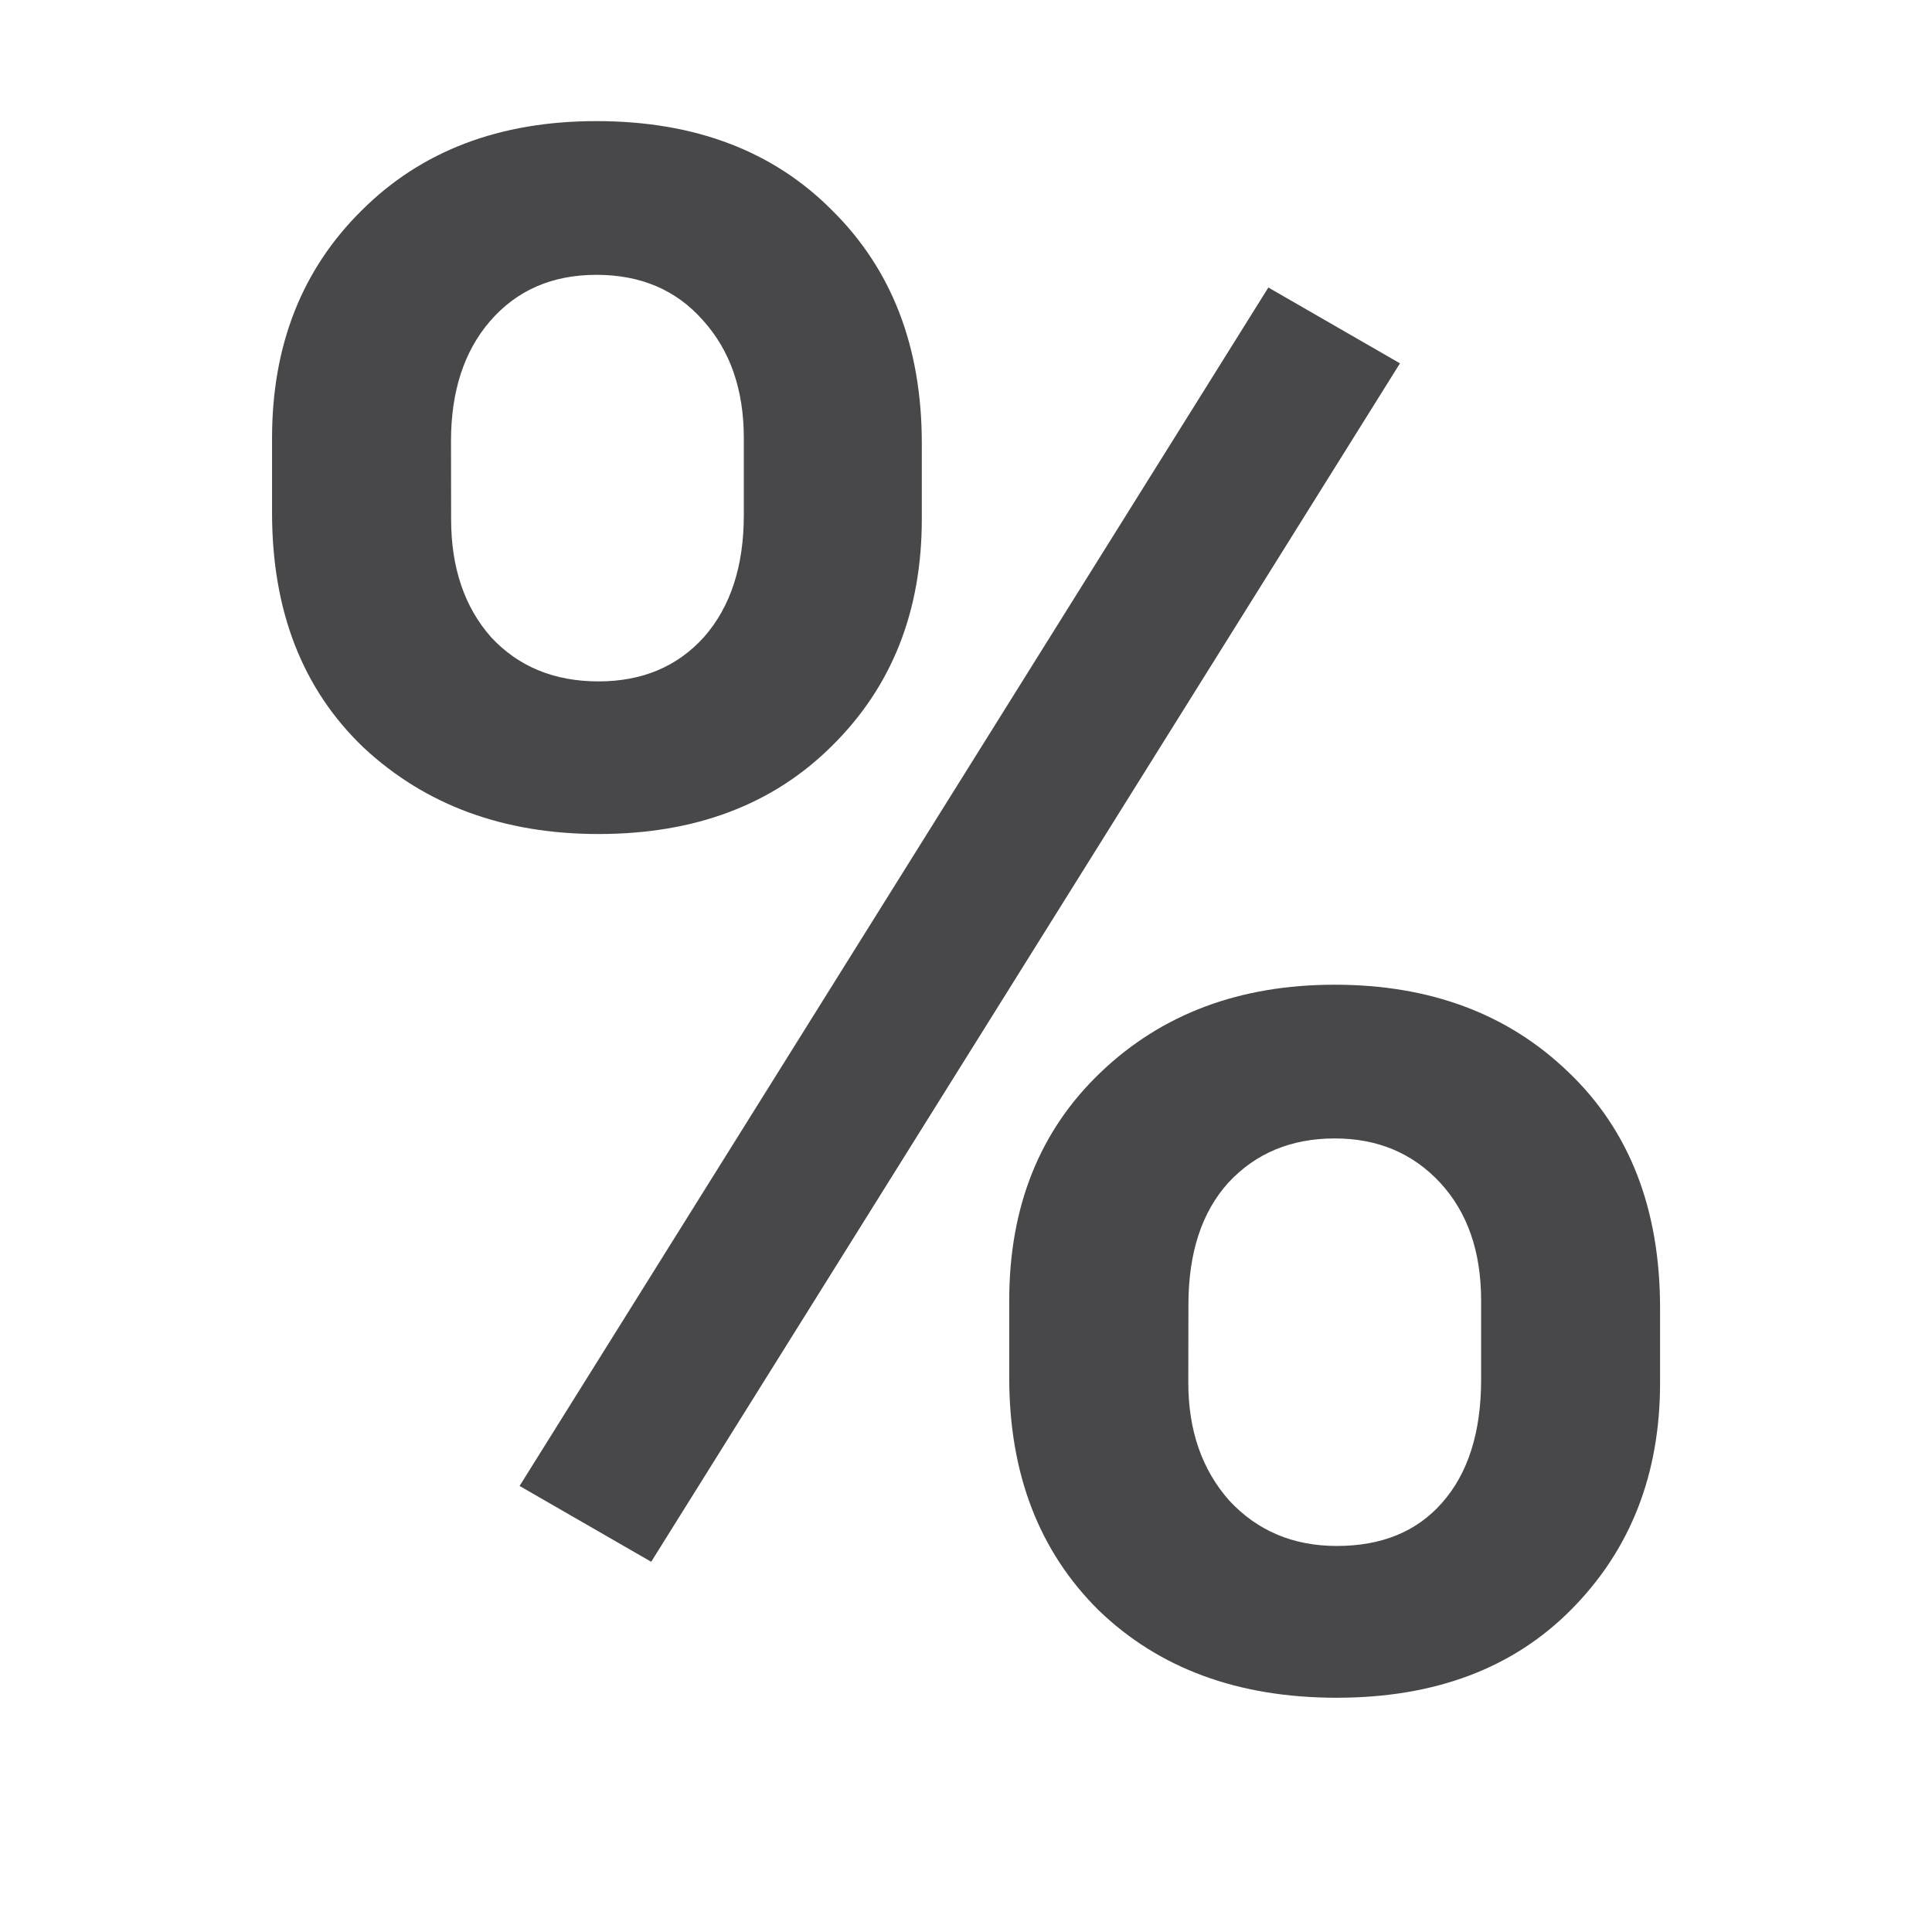
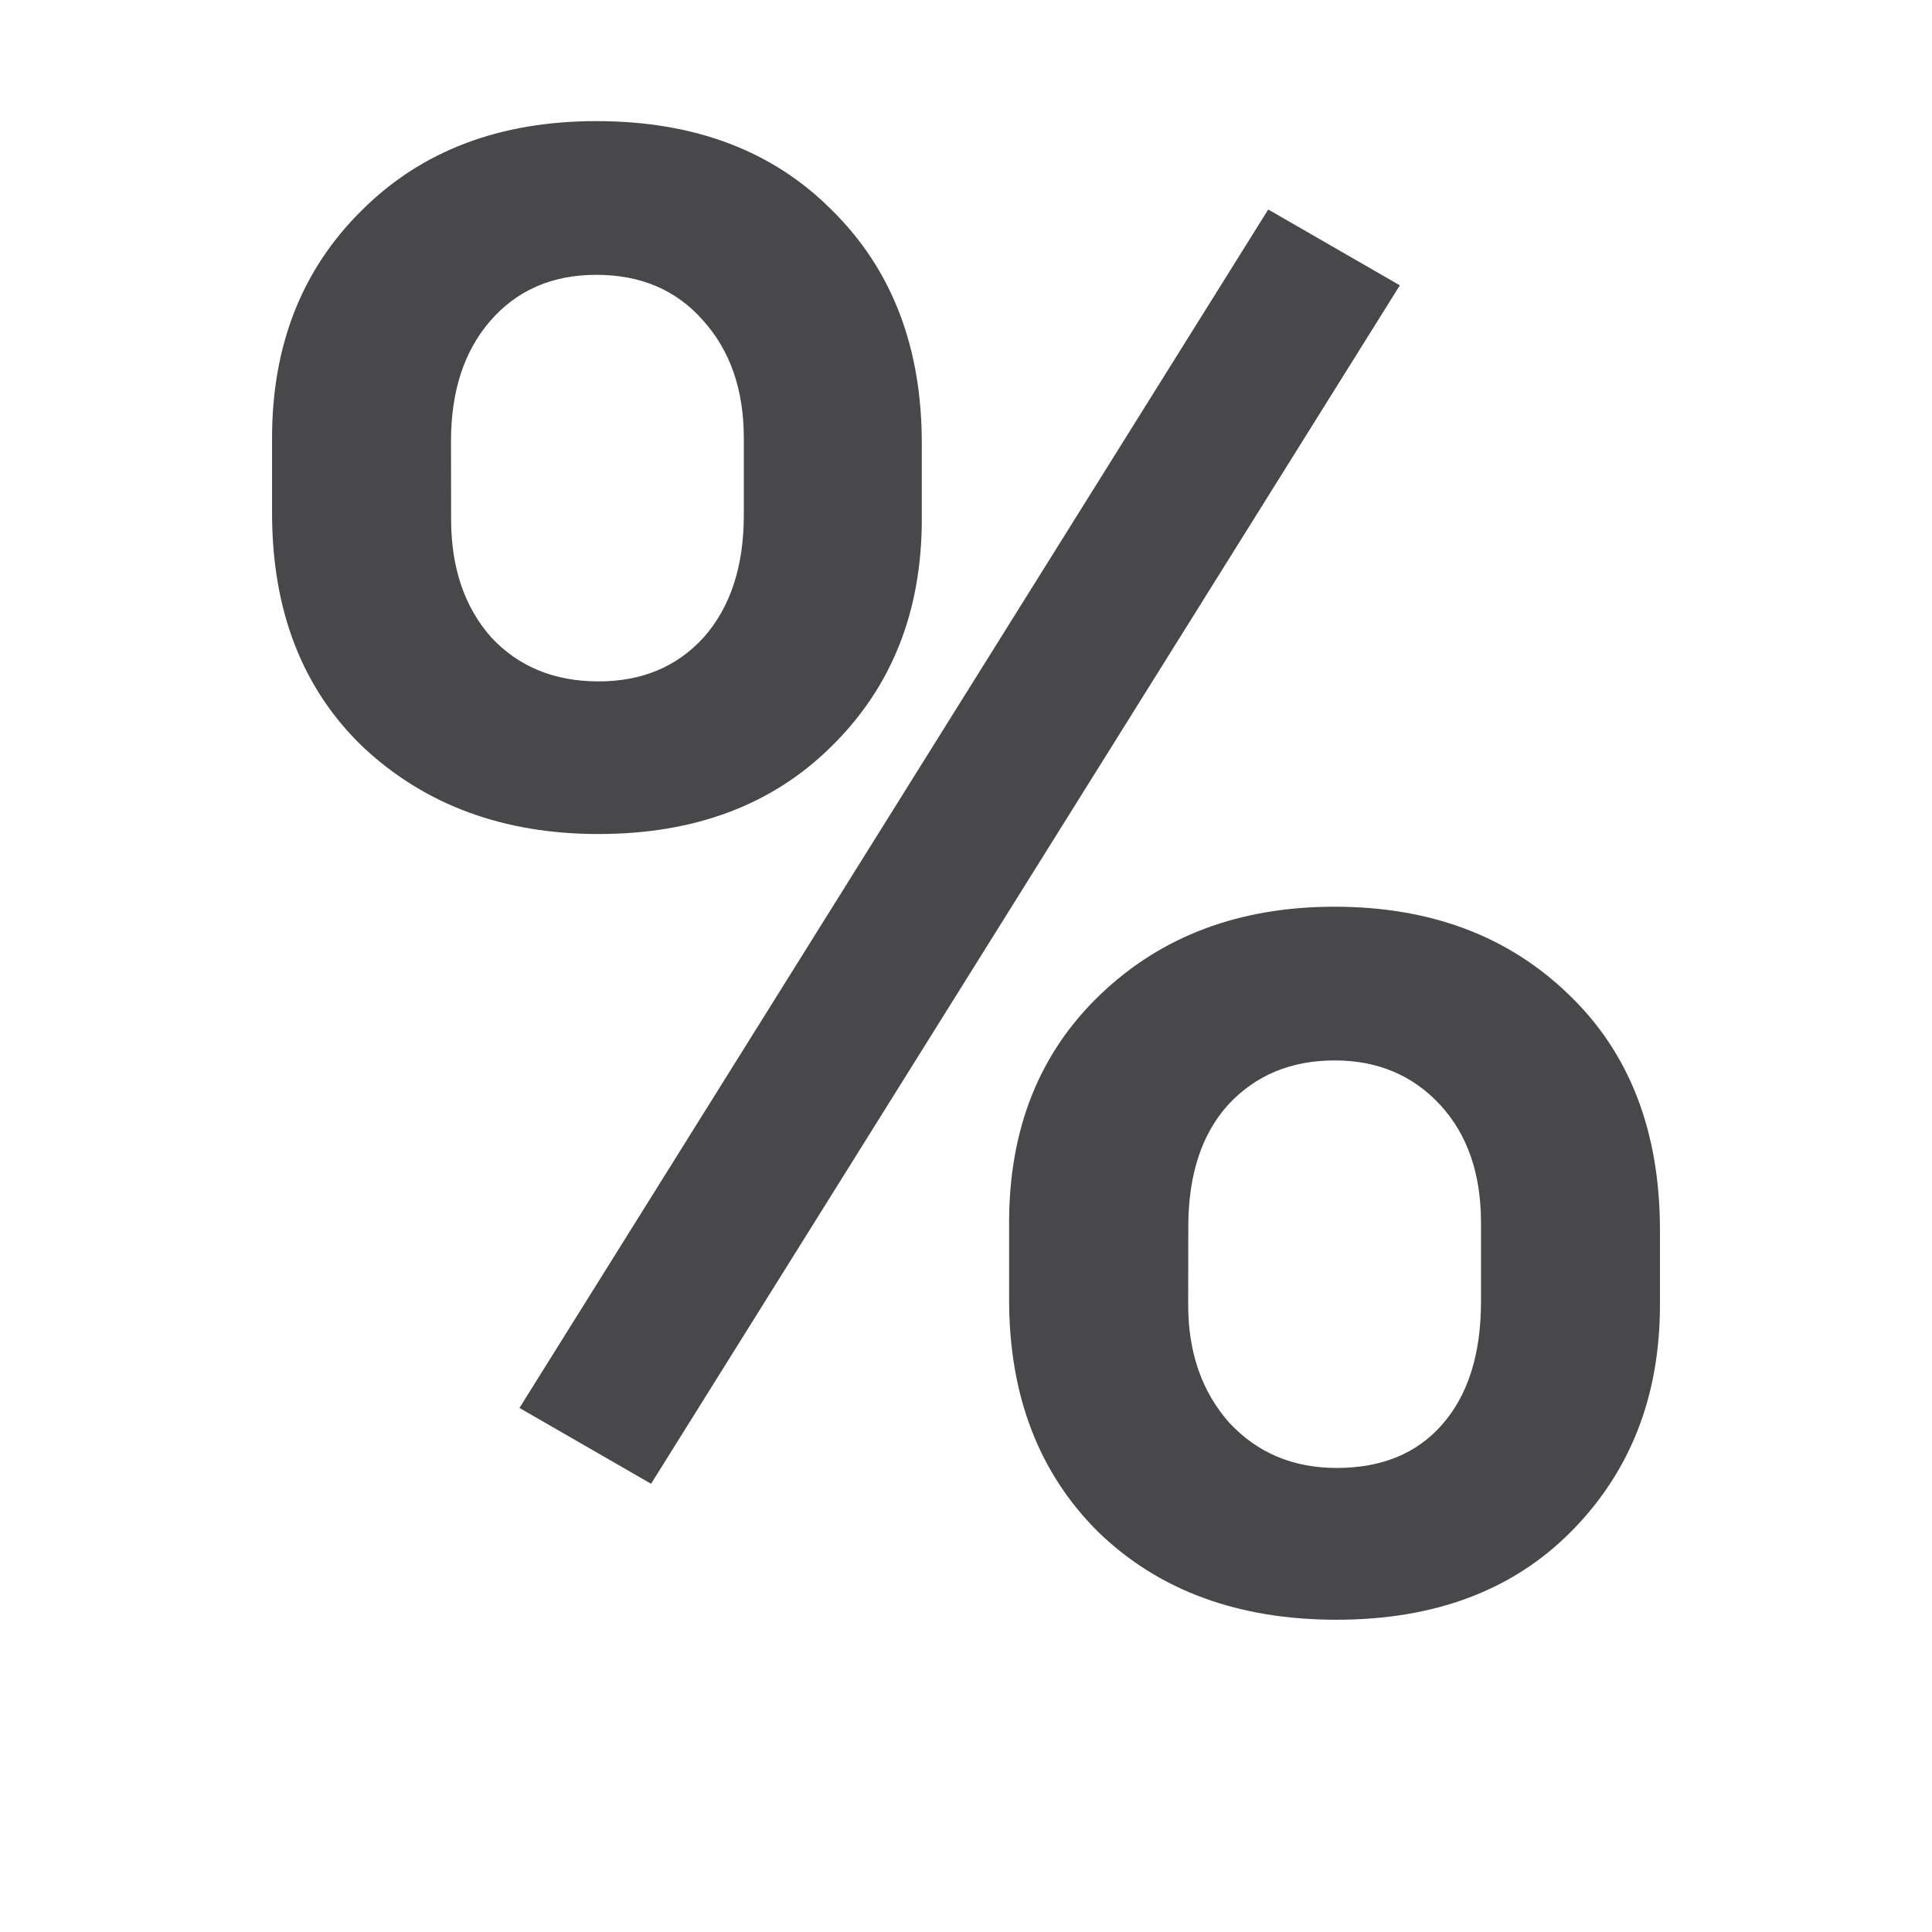
<svg xmlns="http://www.w3.org/2000/svg" viewBox="0 0 16 16">
-   <path d="m2.253 3.628q0-1.151.741-1.884.741-.741 1.945-.741 1.221 0 1.954.741.741.733.741 1.927v.628q0 1.142-.741 1.875-.733.733-1.936.733-1.177 0-1.945-.715-.759-.724-.759-1.945zm1.483.672q0 .602.331.977.34.366.89.366.541 0 .872-.366.331-.375.331-1.012v-.637q0-.602-.34-.977-.331-.375-.881-.375-.549 0-.881.384-.323.375-.323.994zm4.622 6.471q0-1.169.759-1.892.759-.724 1.936-.724 1.186 0 1.936.724.759.724.759 1.954v.619q0 1.134-.733 1.875-.724.733-1.945.733-1.221 0-1.971-.724-.741-.733-.741-1.927zm1.483.68q0 .593.34.977.349.375.89.375.558 0 .872-.358.323-.366.323-1.02v-.654q0-.61-.34-.977-.34-.366-.872-.366-.541 0-.881.366-.331.366-.331 1.012zm-4.448 1.483-1.09-.628 6.201-9.925 1.09.628z" fill="#48484a" />
+   <path d="m2.253 3.628q0-1.151.741-1.884.741-.741 1.945-.741 1.221 0 1.954.741.741.733.741 1.927v.628q0 1.142-.741 1.875-.733.733-1.936.733-1.177 0-1.945-.715-.759-.724-.759-1.945zm1.483.672q0 .602.331.977.34.366.89.366.541 0 .872-.366.331-.375.331-1.012v-.637q0-.602-.34-.977-.331-.375-.881-.375-.549 0-.881.384-.323.375-.323.994m4.622 6.471q0-1.169.759-1.892.759-.724 1.936-.724 1.186 0 1.936.724.759.724.759 1.954v.619q0 1.134-.733 1.875-.724.733-1.945.733-1.221 0-1.971-.724-.741-.733-.741-1.927zm1.483.68q0 .593.34.977.349.375.89.375.558 0 .872-.358.323-.366.323-1.02v-.654q0-.61-.34-.977-.34-.366-.872-.366-.541 0-.881.366-.331.366-.331 1.012zm-4.448 1.483-1.09-.628 6.201-9.925 1.09.628z" fill="#48484a" />
</svg>